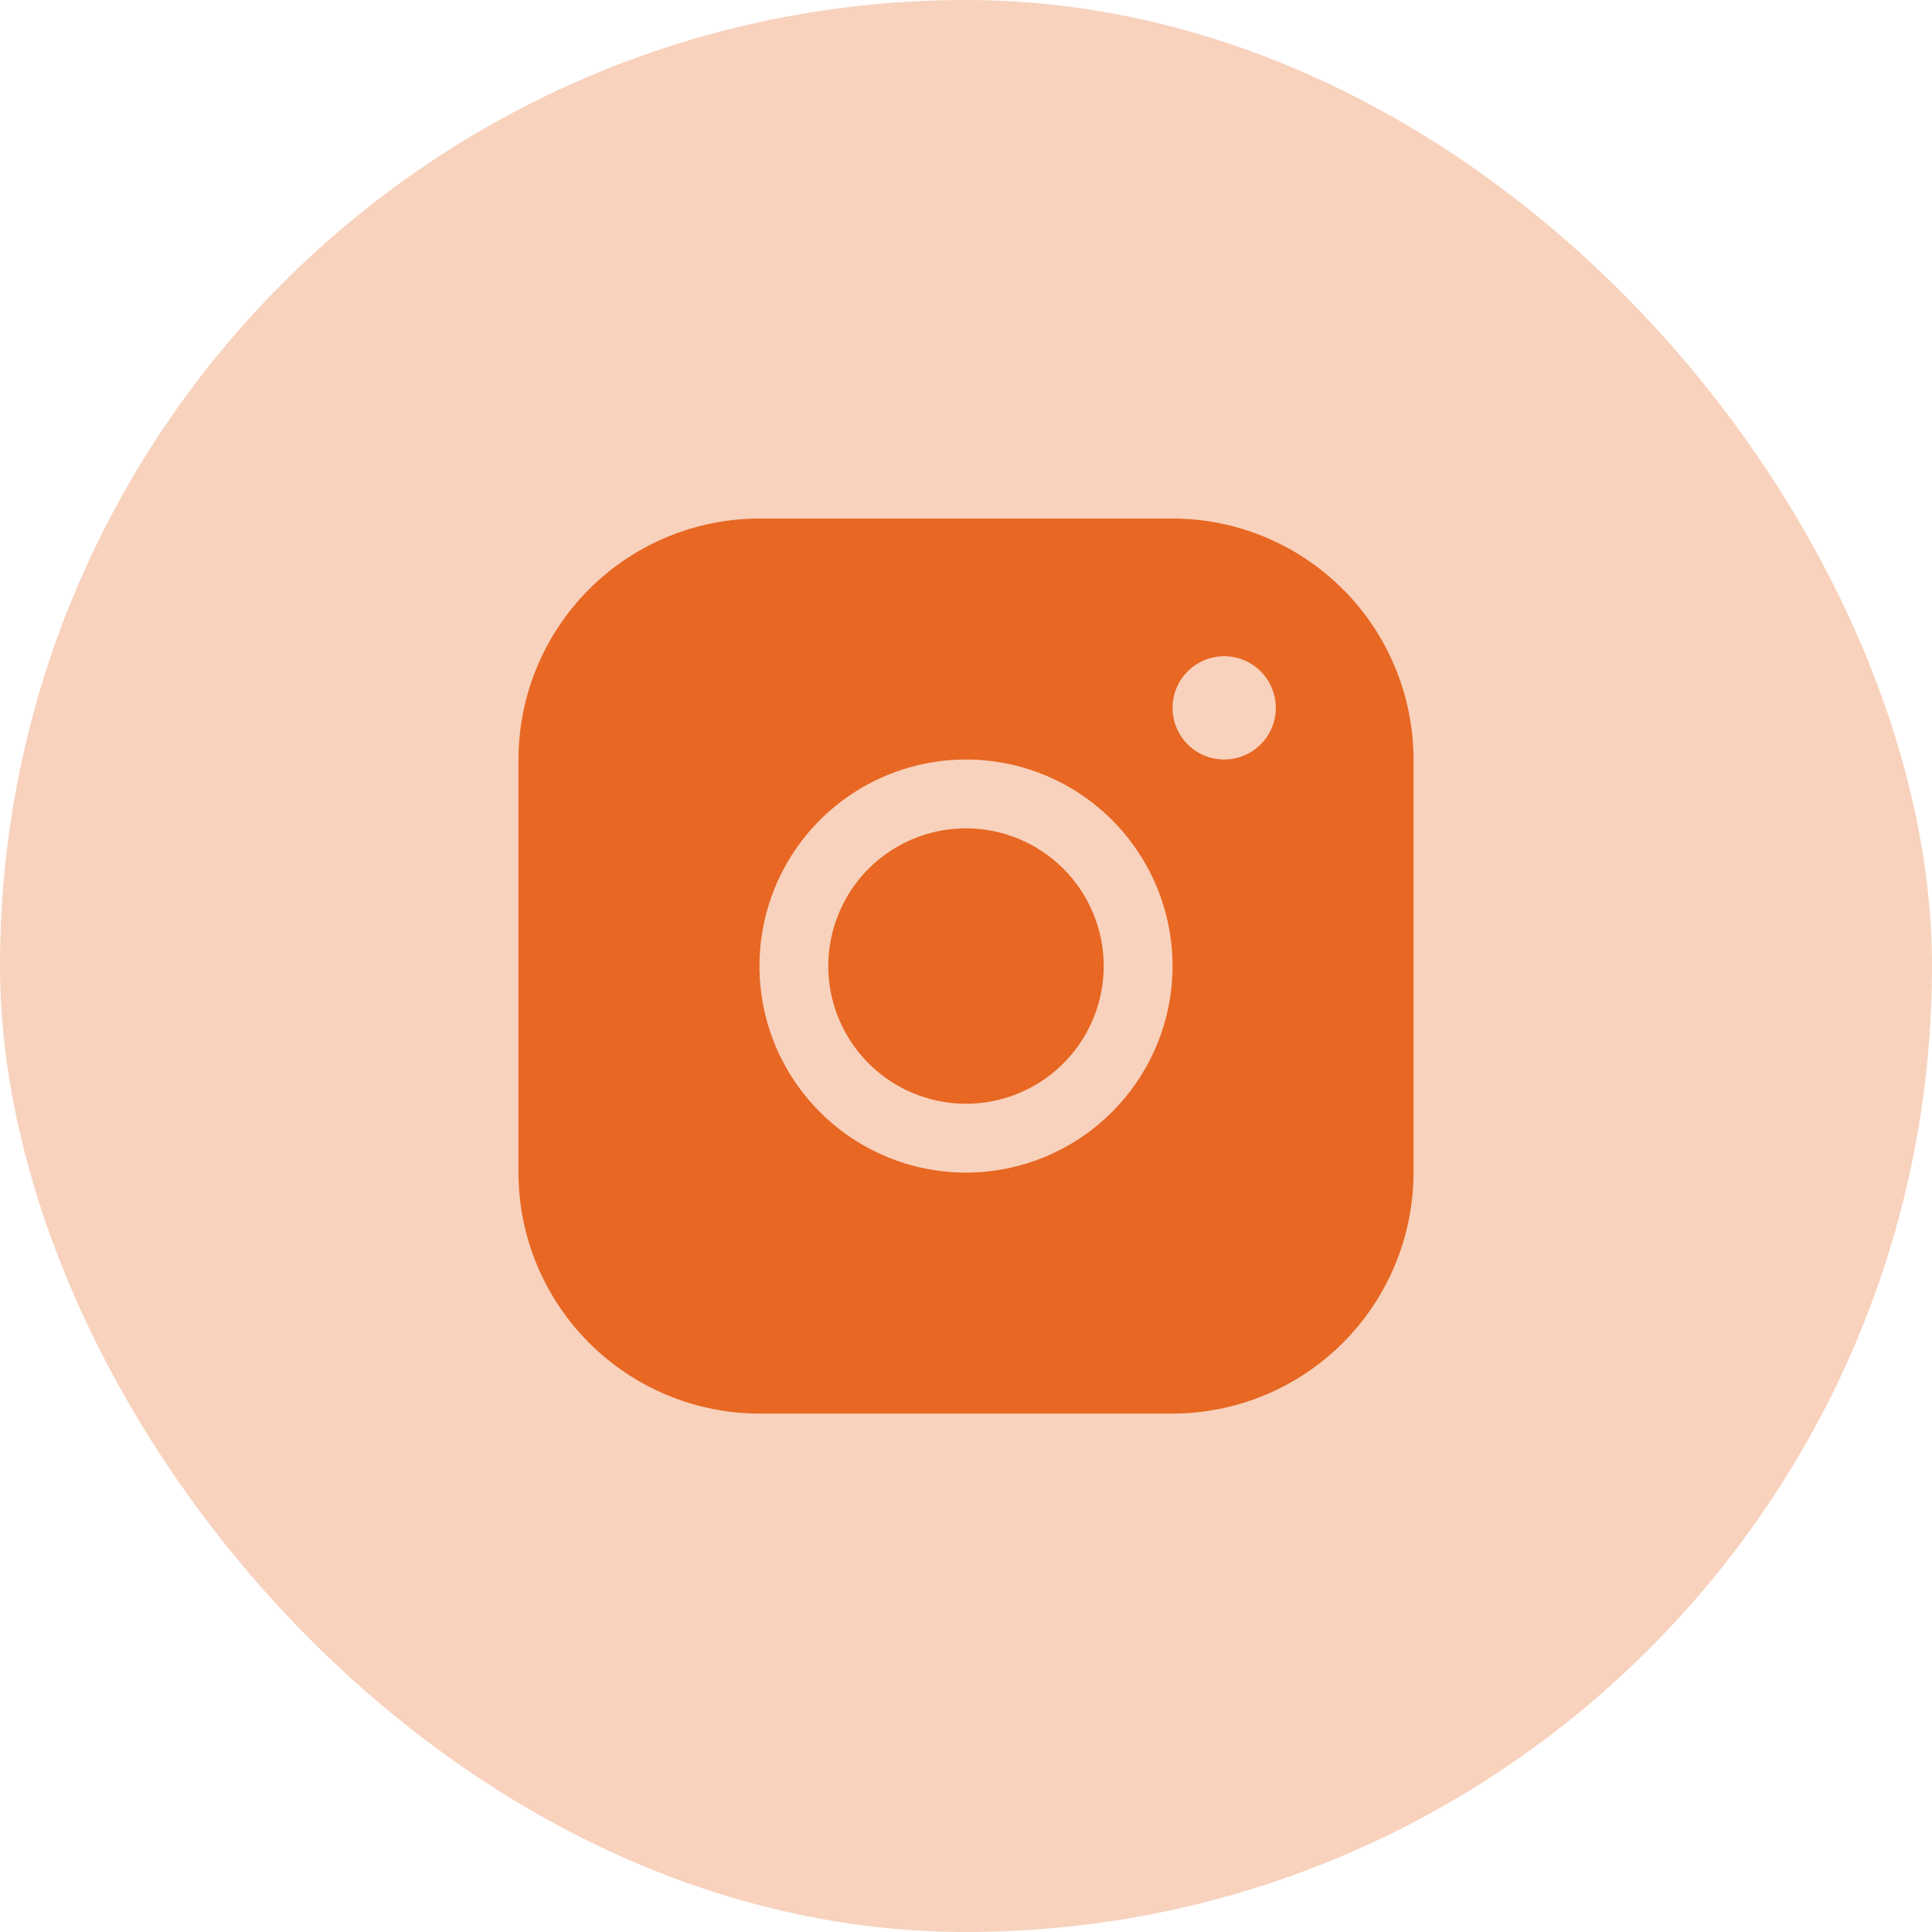
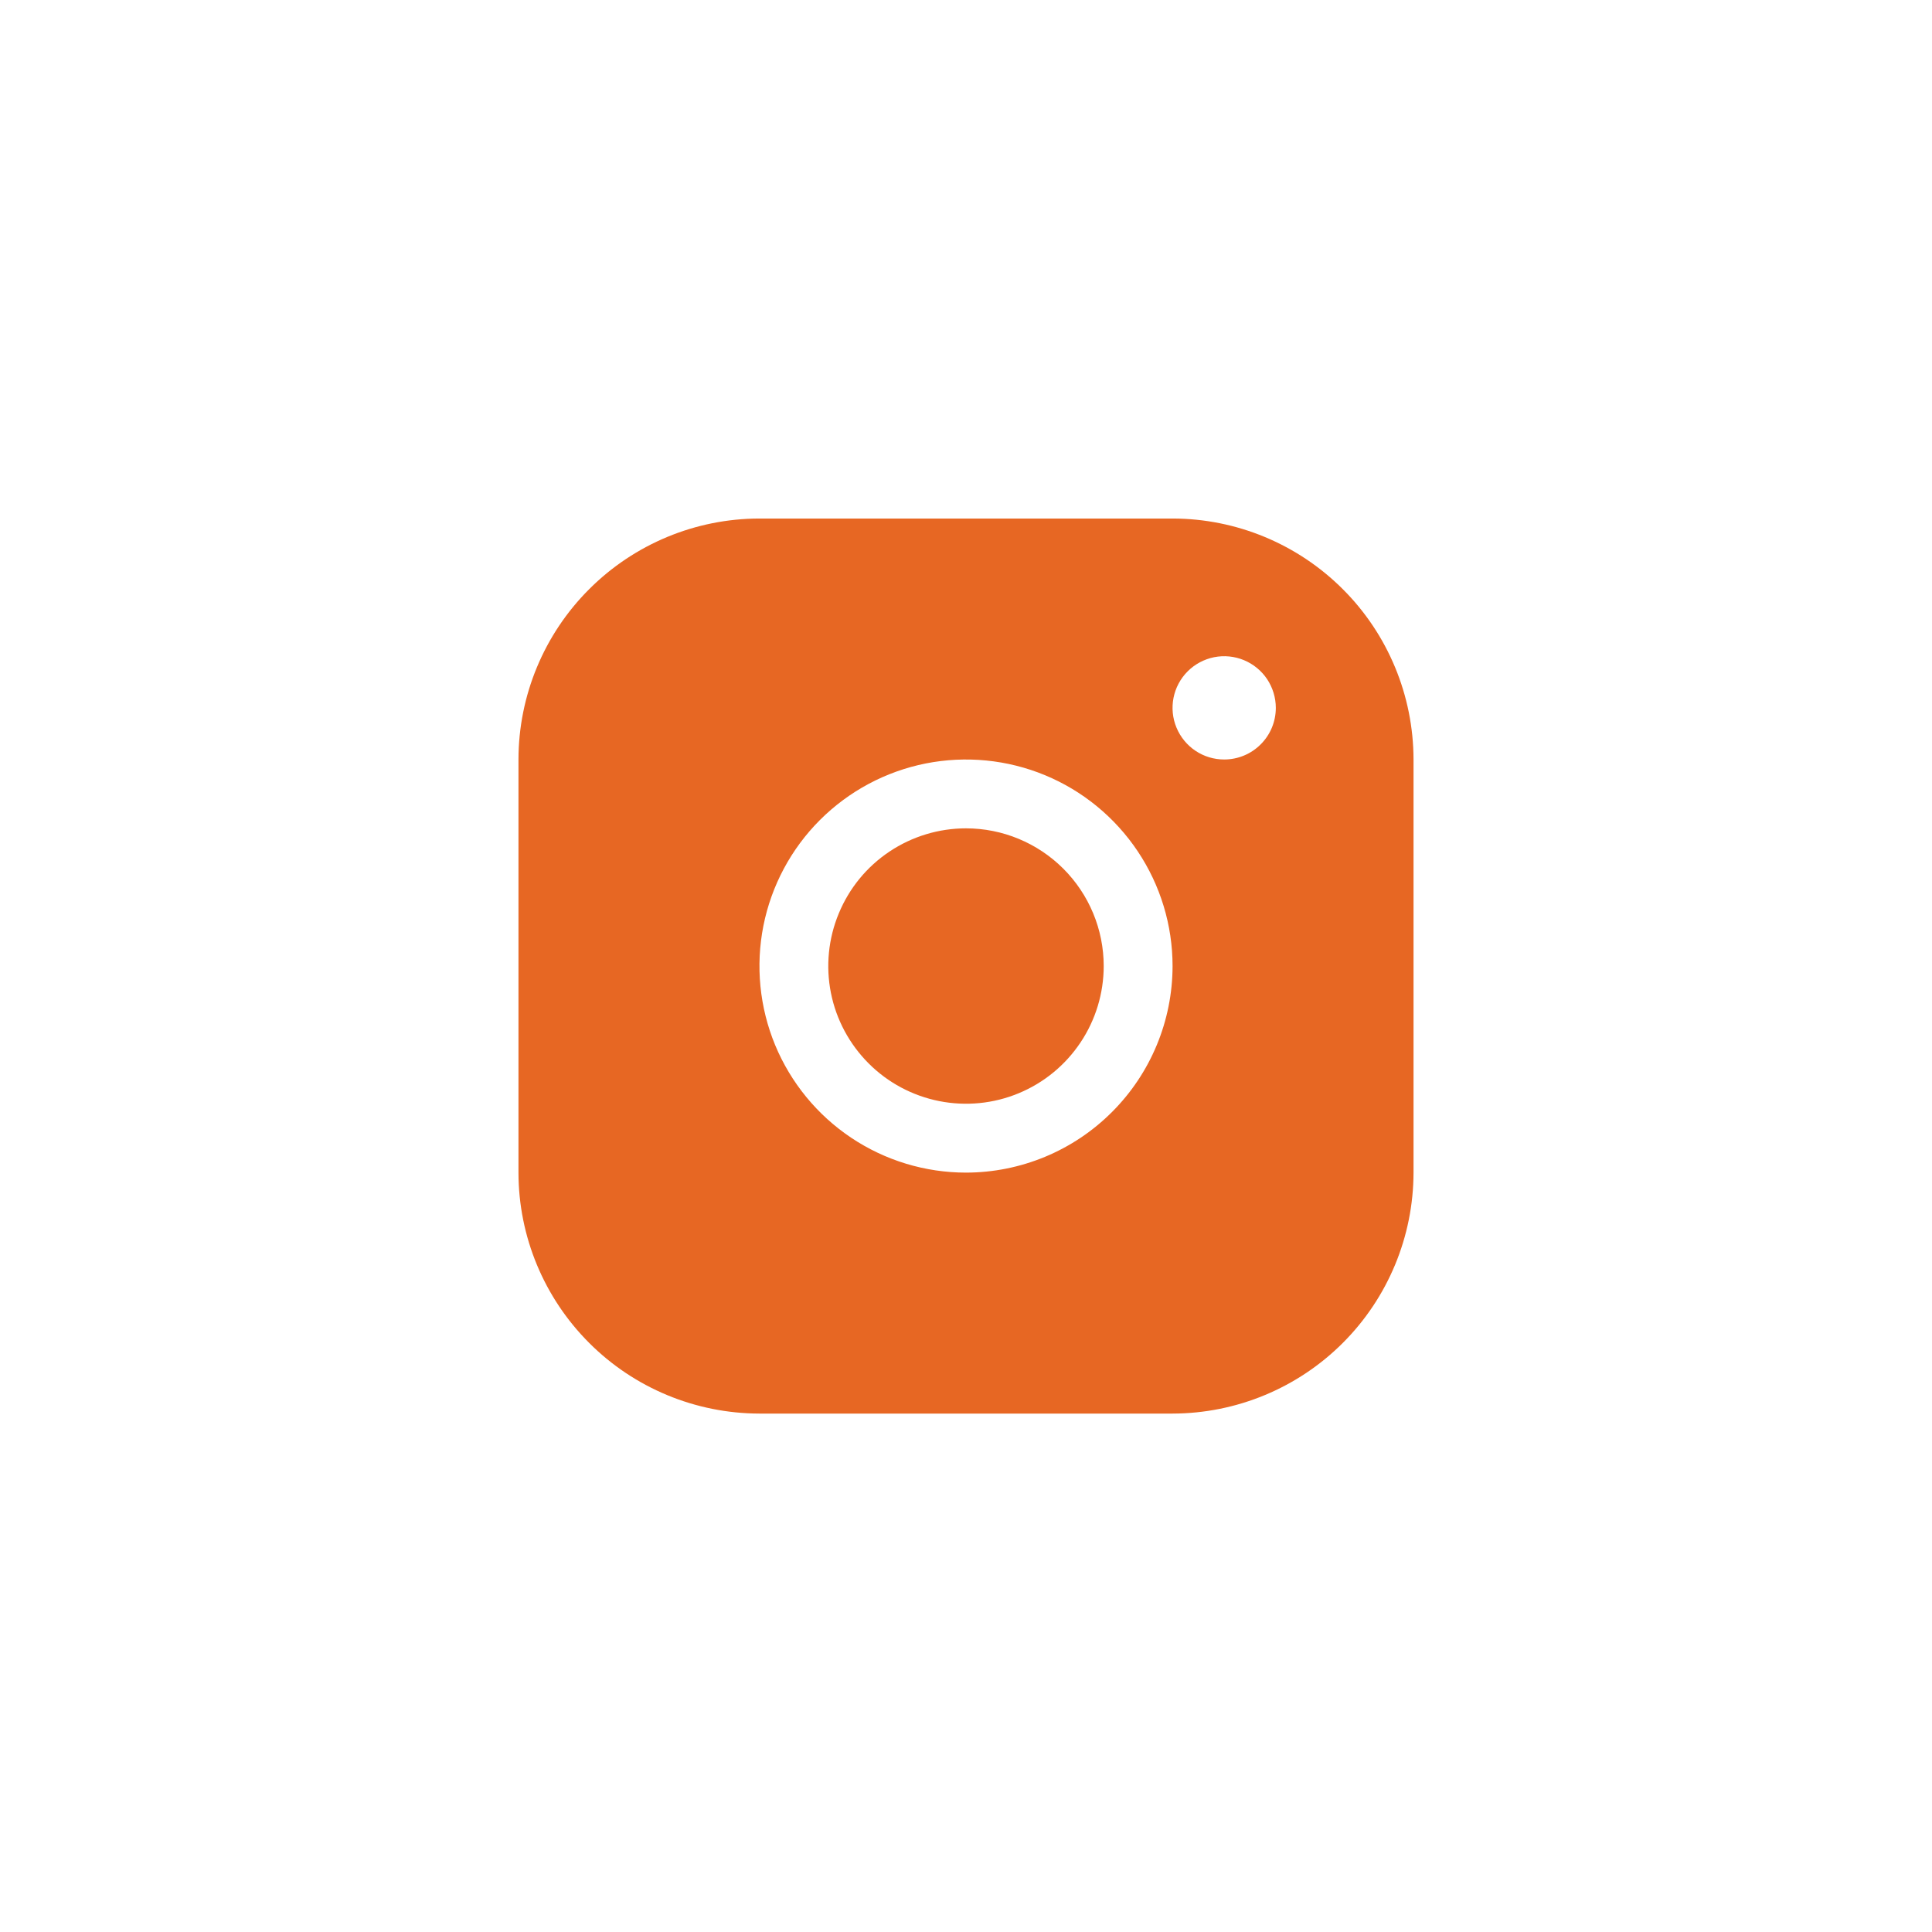
<svg xmlns="http://www.w3.org/2000/svg" width="36" height="36" viewBox="0 0 36 36" fill="none">
-   <rect width="36" height="36" rx="18" fill="#F8D2BD" />
  <path d="M21.849 9.662H14.151C12.961 9.663 11.819 10.137 10.978 10.979C10.136 11.82 9.662 12.962 9.661 14.152V21.85C9.662 23.04 10.136 24.181 10.978 25.023C11.819 25.865 12.961 26.338 14.151 26.34H21.849C23.039 26.338 24.18 25.865 25.022 25.023C25.864 24.181 26.337 23.04 26.339 21.85V14.152C26.337 12.962 25.864 11.82 25.022 10.979C24.18 10.137 23.039 9.663 21.849 9.662ZM18 21.85C17.239 21.85 16.495 21.624 15.862 21.201C15.229 20.778 14.736 20.177 14.444 19.474C14.153 18.77 14.077 17.997 14.225 17.25C14.374 16.503 14.74 15.818 15.278 15.28C15.817 14.741 16.503 14.375 17.249 14.226C17.996 14.078 18.77 14.154 19.473 14.445C20.176 14.736 20.777 15.23 21.2 15.863C21.623 16.496 21.849 17.24 21.849 18.001C21.848 19.021 21.442 20 20.72 20.721C19.999 21.443 19.02 21.849 18 21.85ZM22.811 14.152C22.62 14.152 22.434 14.096 22.276 13.99C22.118 13.884 21.995 13.734 21.922 13.558C21.849 13.383 21.83 13.189 21.867 13.002C21.904 12.816 21.996 12.644 22.13 12.51C22.265 12.375 22.436 12.284 22.623 12.246C22.81 12.209 23.003 12.228 23.179 12.301C23.355 12.374 23.505 12.497 23.611 12.655C23.716 12.814 23.773 13 23.773 13.19C23.773 13.445 23.672 13.69 23.491 13.87C23.311 14.051 23.066 14.152 22.811 14.152ZM20.566 18.001C20.566 18.508 20.415 19.005 20.133 19.426C19.851 19.848 19.451 20.177 18.982 20.371C18.513 20.566 17.997 20.616 17.499 20.517C17.002 20.418 16.544 20.174 16.186 19.815C15.827 19.456 15.582 18.999 15.483 18.502C15.384 18.004 15.435 17.488 15.63 17.019C15.824 16.55 16.152 16.149 16.575 15.867C16.996 15.586 17.492 15.435 18 15.435C18.68 15.435 19.333 15.706 19.814 16.187C20.295 16.668 20.566 17.32 20.566 18.001Z" fill="#E76723" />
</svg>